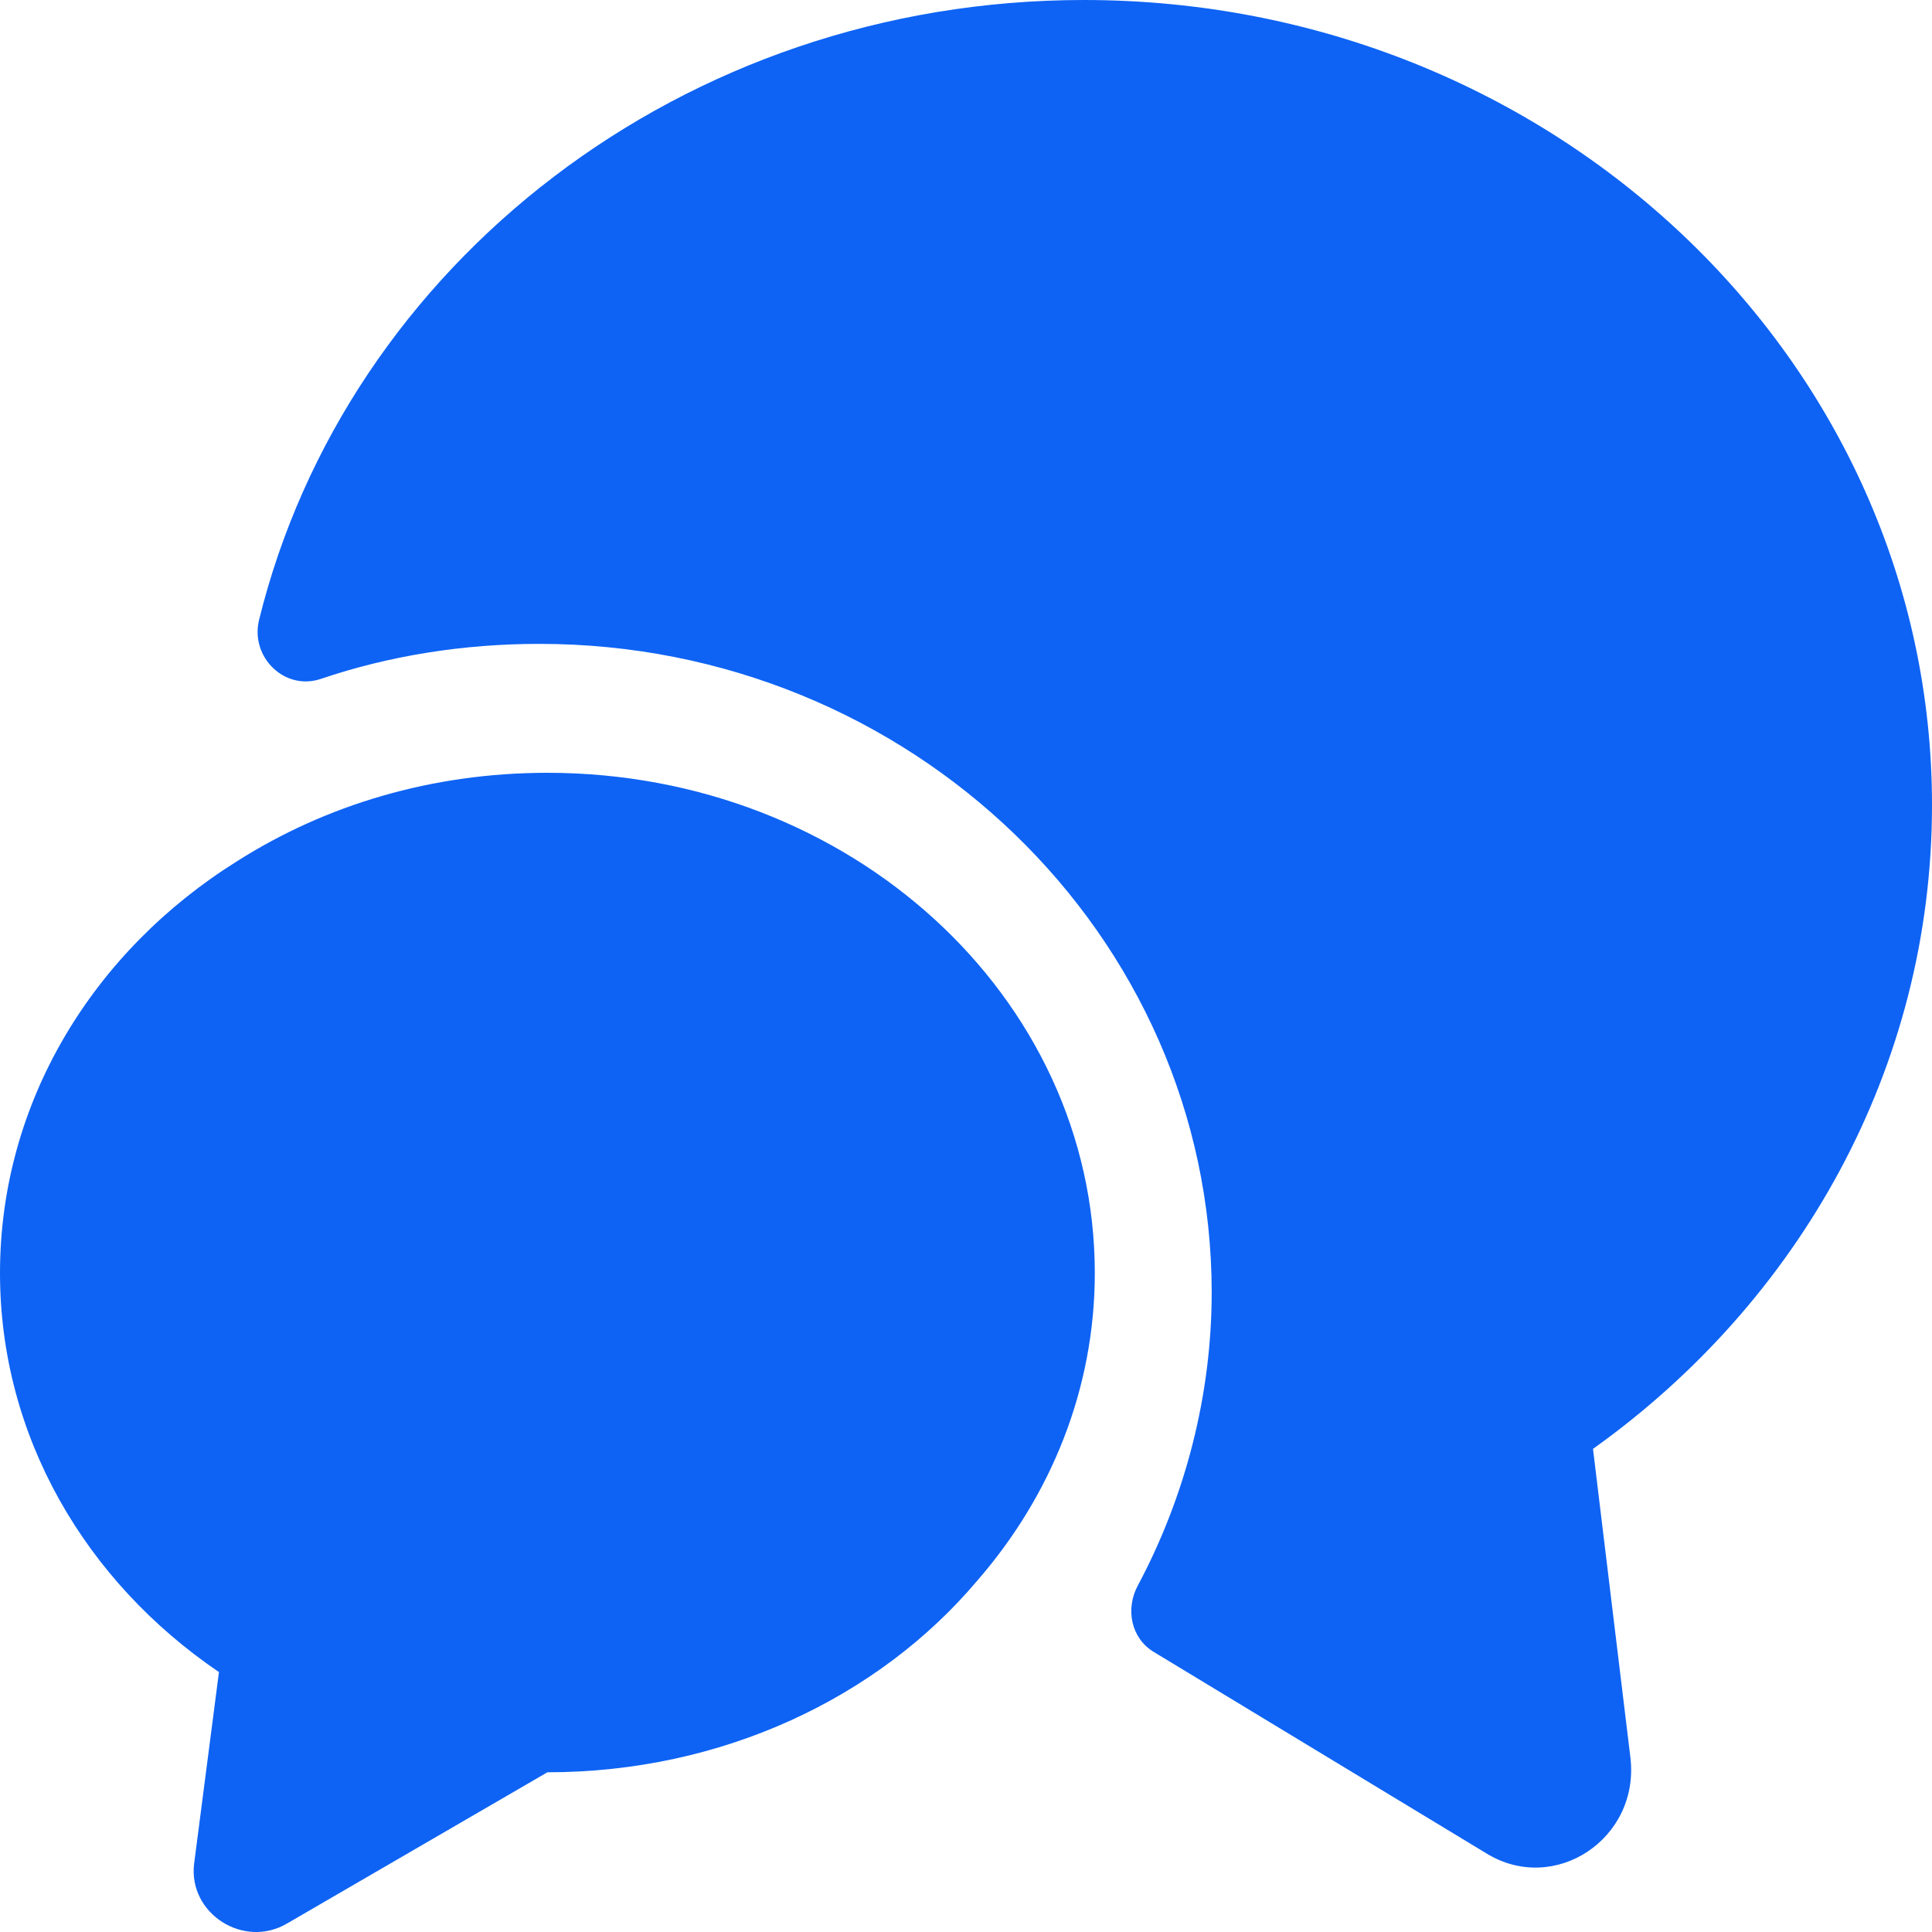
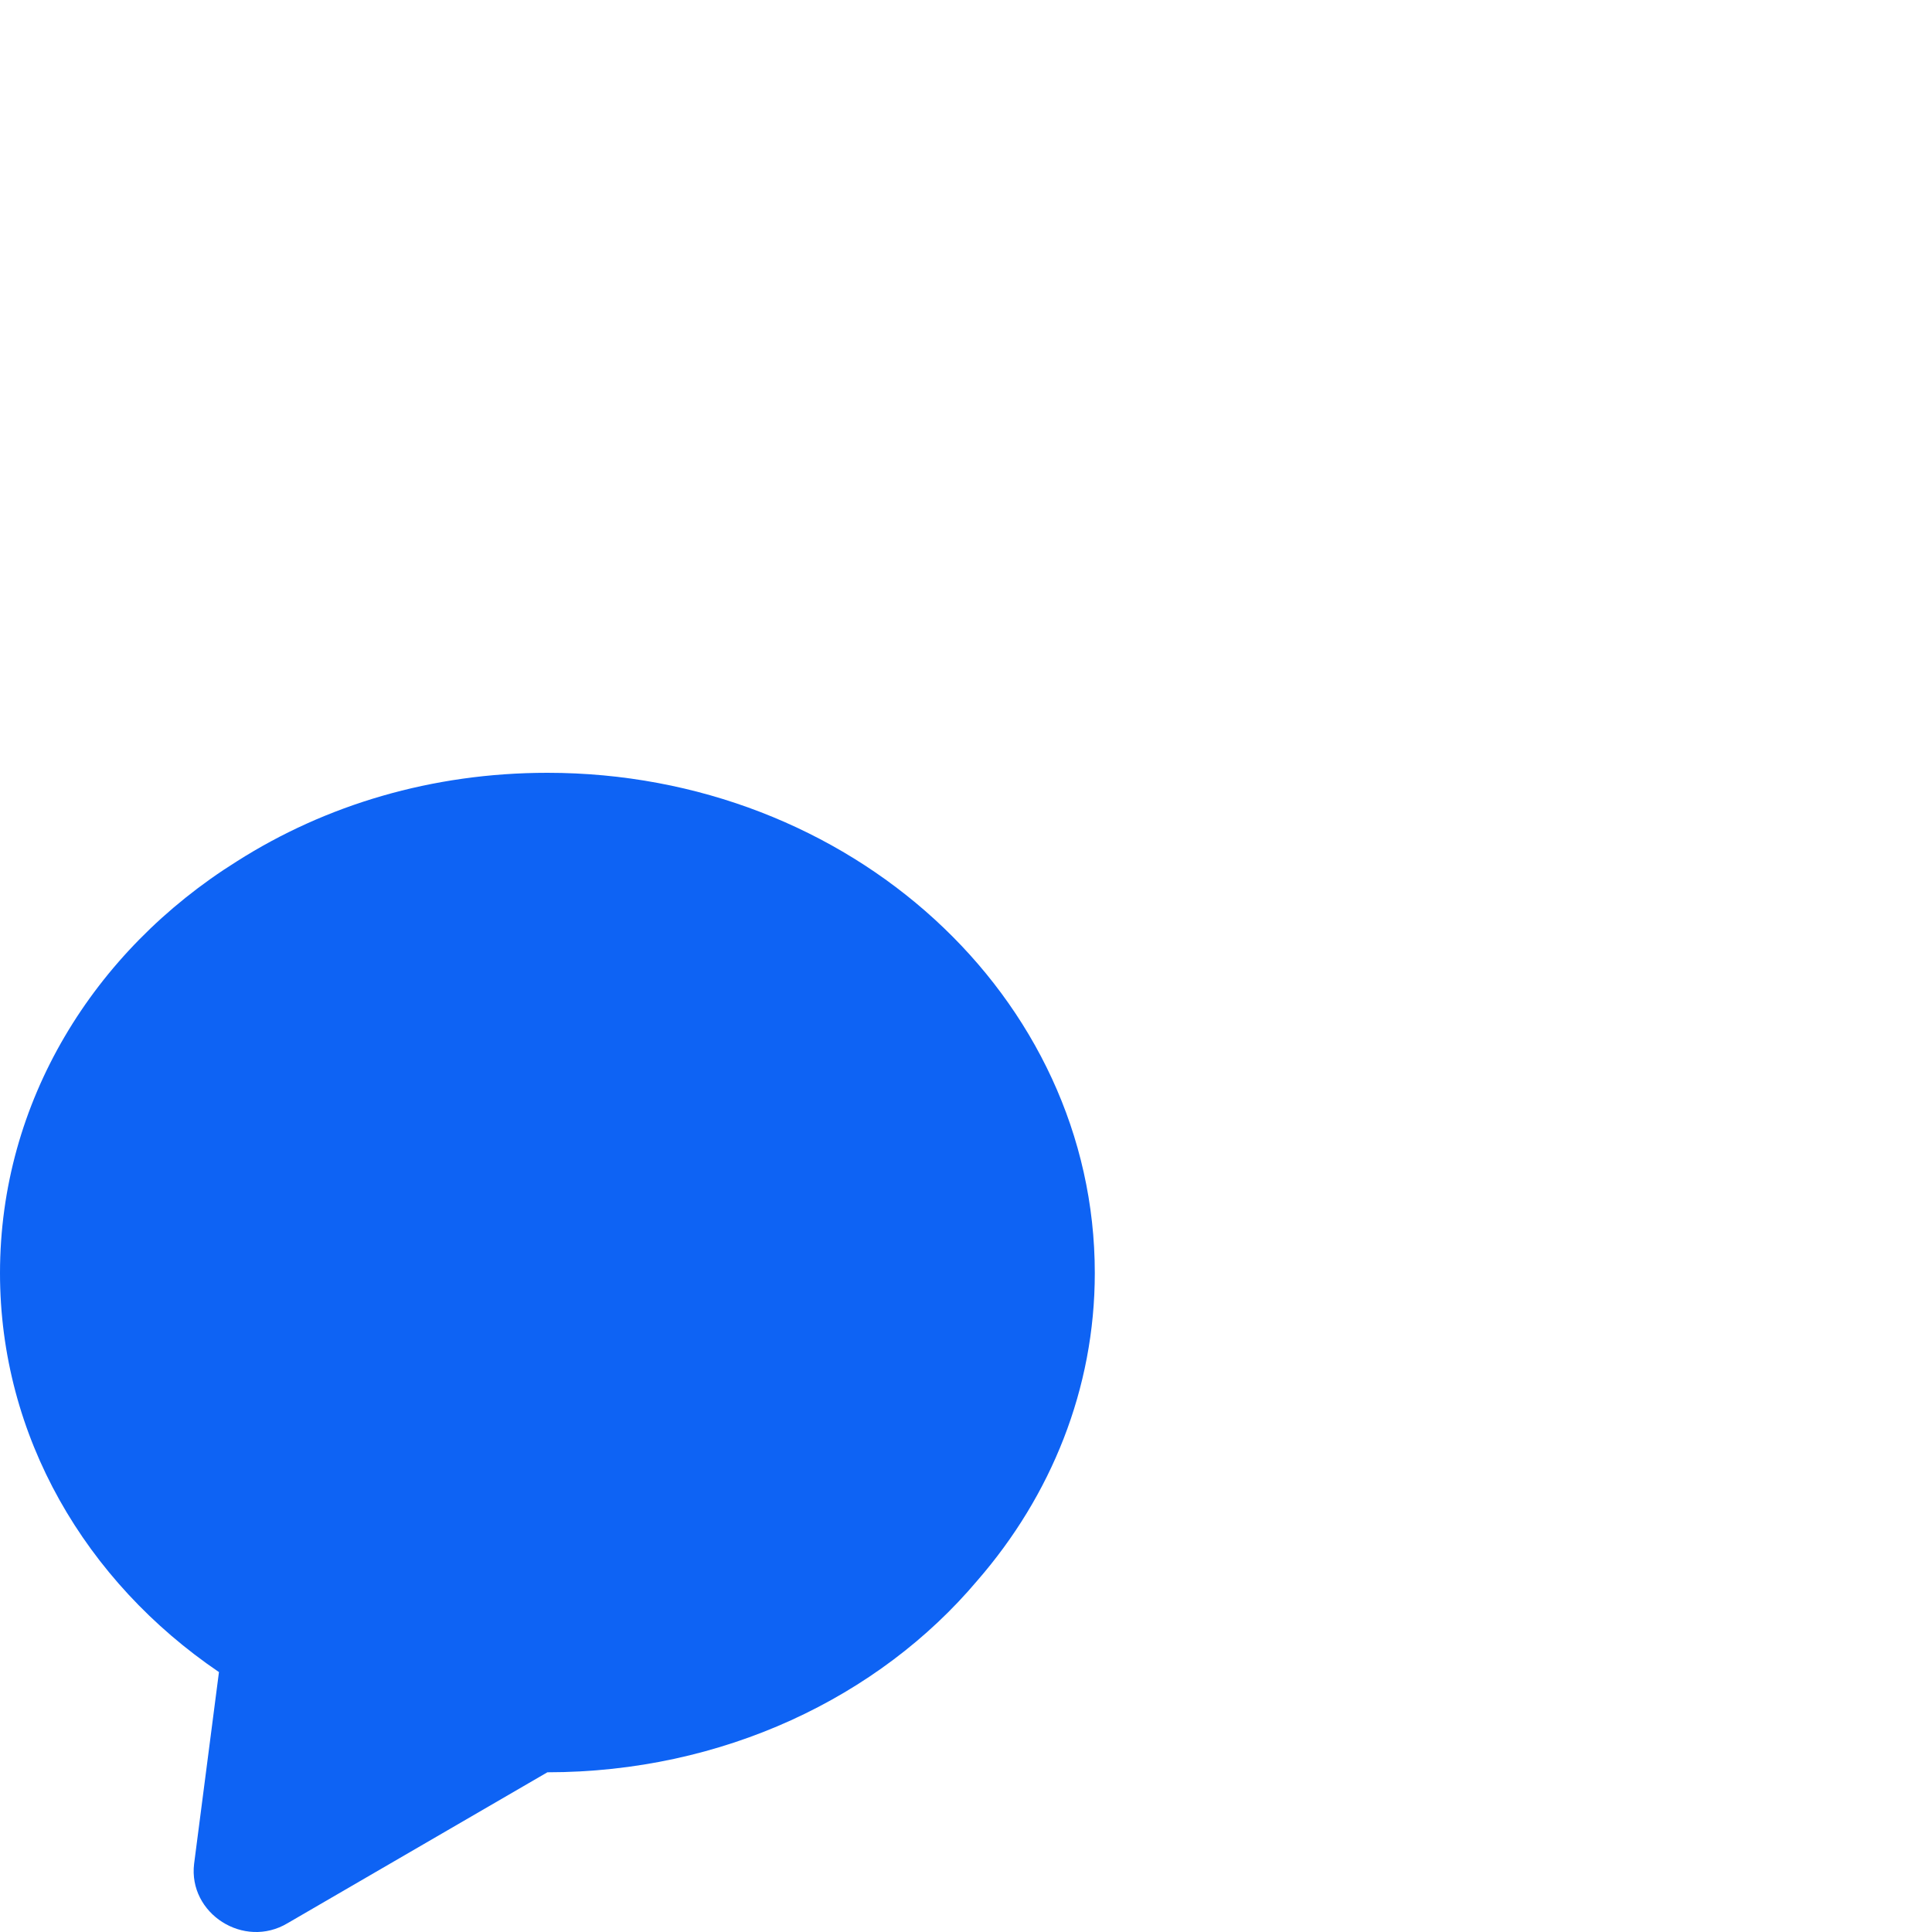
<svg xmlns="http://www.w3.org/2000/svg" width="30" height="30" viewBox="0 0 30 30" fill="none">
-   <path d="M24.736 22.498L25.317 27.292C25.466 28.551 24.139 29.431 23.08 28.779L17.92 25.654C17.562 25.441 17.473 24.986 17.667 24.622C18.412 23.227 18.815 21.649 18.815 20.071C18.815 14.518 14.132 9.998 8.376 9.998C7.197 9.998 6.049 10.18 4.975 10.544C4.423 10.726 3.887 10.21 4.021 9.633C5.378 4.111 10.598 0 16.831 0C24.109 0 30 5.598 30 12.501C30 16.597 27.927 20.223 24.736 22.498Z" fill="#0E63F4" />
  <path d="M17 19.768C17 21.566 16.32 23.228 15.176 24.543C13.646 26.357 11.22 27.52 8.5 27.52L4.466 29.863C3.786 30.271 2.921 29.712 3.014 28.941L3.4 25.964C1.329 24.558 0 22.307 0 19.768C0 17.108 1.453 14.766 3.678 13.375C5.054 12.499 6.707 12 8.5 12C13.198 12 17 15.476 17 19.768Z" fill="#0E63F4" />
</svg>